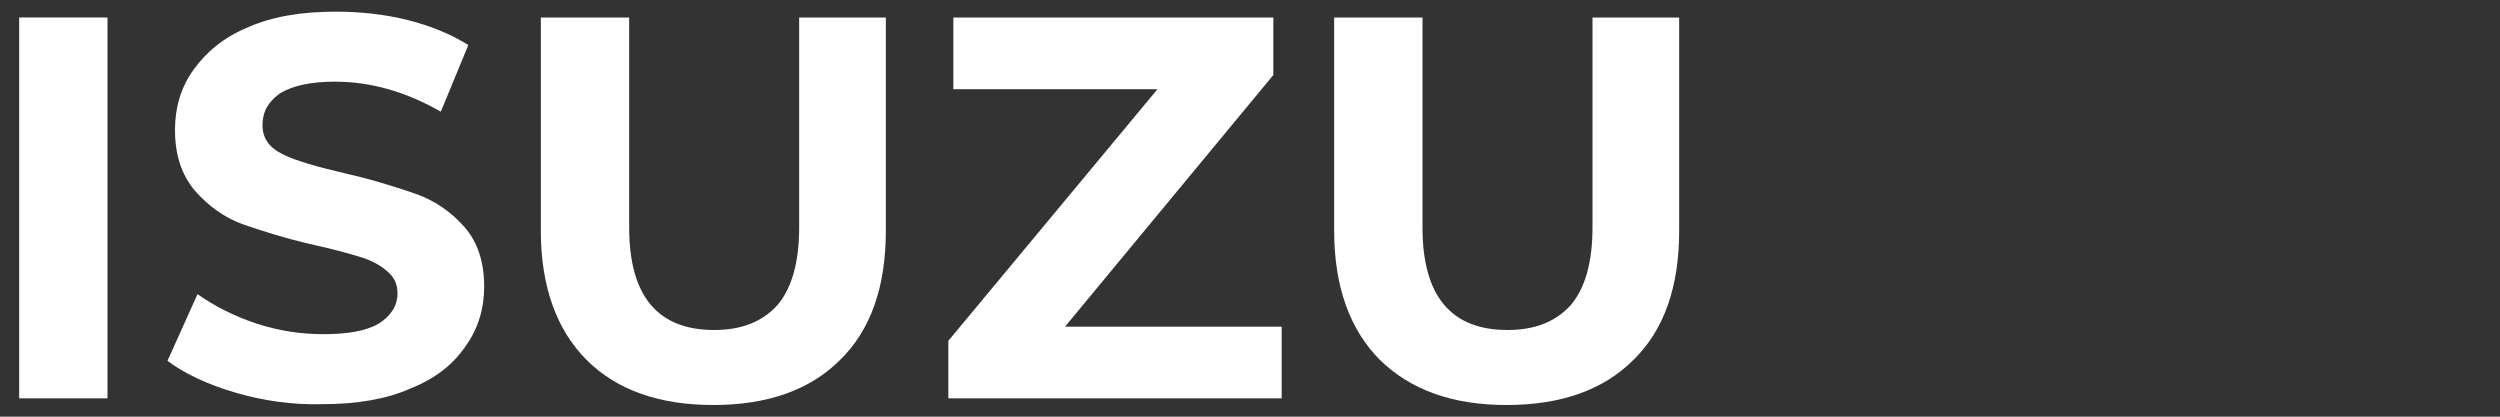
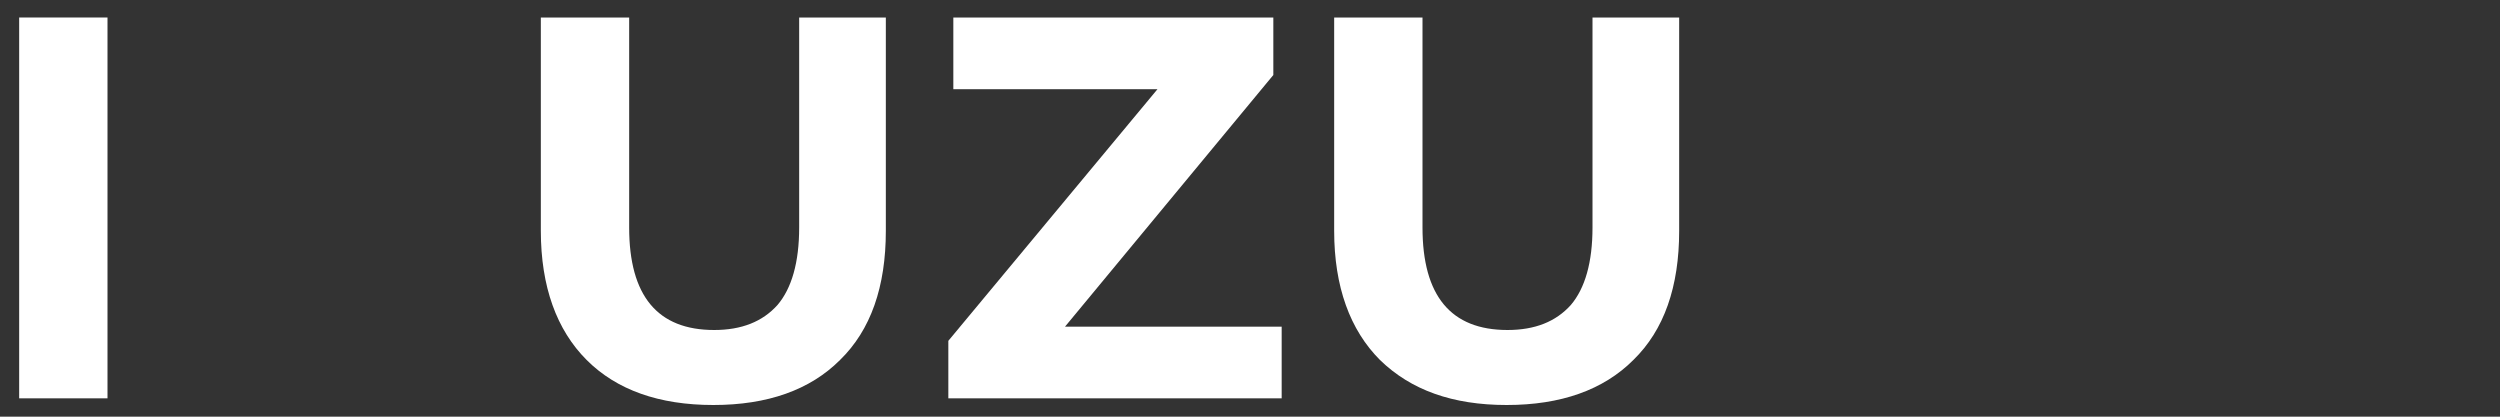
<svg xmlns="http://www.w3.org/2000/svg" version="1.1" id="_Слой_1" x="0px" y="0px" viewBox="0 0 300 50" style="enable-background:new 0 0 300 50;" xml:space="preserve">
  <rect x="0" y="0" width="300" height="50" fill="#333333" stroke="none" />
  <style type="text/css">
	.st0{enable-background:new    ;}
	.st1{fill:#FFFFFF;}
</style>
  <g class="st0">
    <path class="st1" d="M2.3,2.1h10.6v45.7H2.3V2.1z" />
-     <path class="st1" d="M28.2,47.1c-3.4-1-6.1-2.3-8.1-3.8l3.6-8c2,1.4,4.3,2.6,7,3.5c2.7,0.9,5.4,1.3,8.1,1.3c3,0,5.2-0.4,6.7-1.3   c1.4-0.9,2.2-2.1,2.2-3.6c0-1.1-0.4-2-1.3-2.7c-0.8-0.7-1.9-1.3-3.3-1.7c-1.3-0.4-3.1-0.9-5.4-1.4c-3.5-0.8-6.3-1.7-8.6-2.5   c-2.2-0.8-4.1-2.2-5.7-4C21.8,21,21,18.6,21,15.6c0-2.7,0.7-5.1,2.2-7.2s3.6-3.9,6.5-5.1c2.9-1.3,6.4-1.9,10.6-1.9   c2.9,0,5.8,0.3,8.6,1c2.8,0.7,5.2,1.7,7.3,3l-3.3,8c-4.2-2.4-8.4-3.6-12.7-3.6c-3,0-5.1,0.5-6.6,1.4c-1.4,1-2.1,2.2-2.1,3.8   s0.8,2.7,2.4,3.5c1.6,0.8,4.1,1.5,7.5,2.3c3.5,0.8,6.3,1.7,8.6,2.5c2.2,0.8,4.1,2.1,5.7,3.9c1.6,1.8,2.4,4.2,2.4,7.2   c0,2.6-0.7,5-2.2,7.1c-1.5,2.2-3.6,3.9-6.6,5.1c-2.9,1.3-6.5,1.9-10.6,1.9C35.1,48.6,31.6,48.1,28.2,47.1z" />
    <path class="st1" d="M70.4,43.2c-3.6-3.6-5.5-8.8-5.5-15.5V2.1h10.6v25.2c0,8.2,3.4,12.3,10.2,12.3c3.3,0,5.8-1,7.6-3   c1.7-2,2.6-5.1,2.6-9.3V2.1h10.4v25.6c0,6.7-1.8,11.9-5.5,15.5c-3.6,3.6-8.7,5.4-15.2,5.4C79.1,48.6,74,46.8,70.4,43.2z" />
    <path class="st1" d="M153.8,39.2v8.6h-40v-6.9l25.1-30.2h-24.5V2.1h38.4V9l-25,30.2H153.8z" />
    <path class="st1" d="M165.6,43.2c-3.6-3.6-5.5-8.8-5.5-15.5V2.1h10.6v25.2c0,8.2,3.4,12.3,10.2,12.3c3.3,0,5.8-1,7.6-3   c1.7-2,2.6-5.1,2.6-9.3V2.1h10.4v25.6c0,6.7-1.8,11.9-5.5,15.5c-3.6,3.6-8.7,5.4-15.2,5.4S169.3,46.8,165.6,43.2z" />
  </g>
</svg>